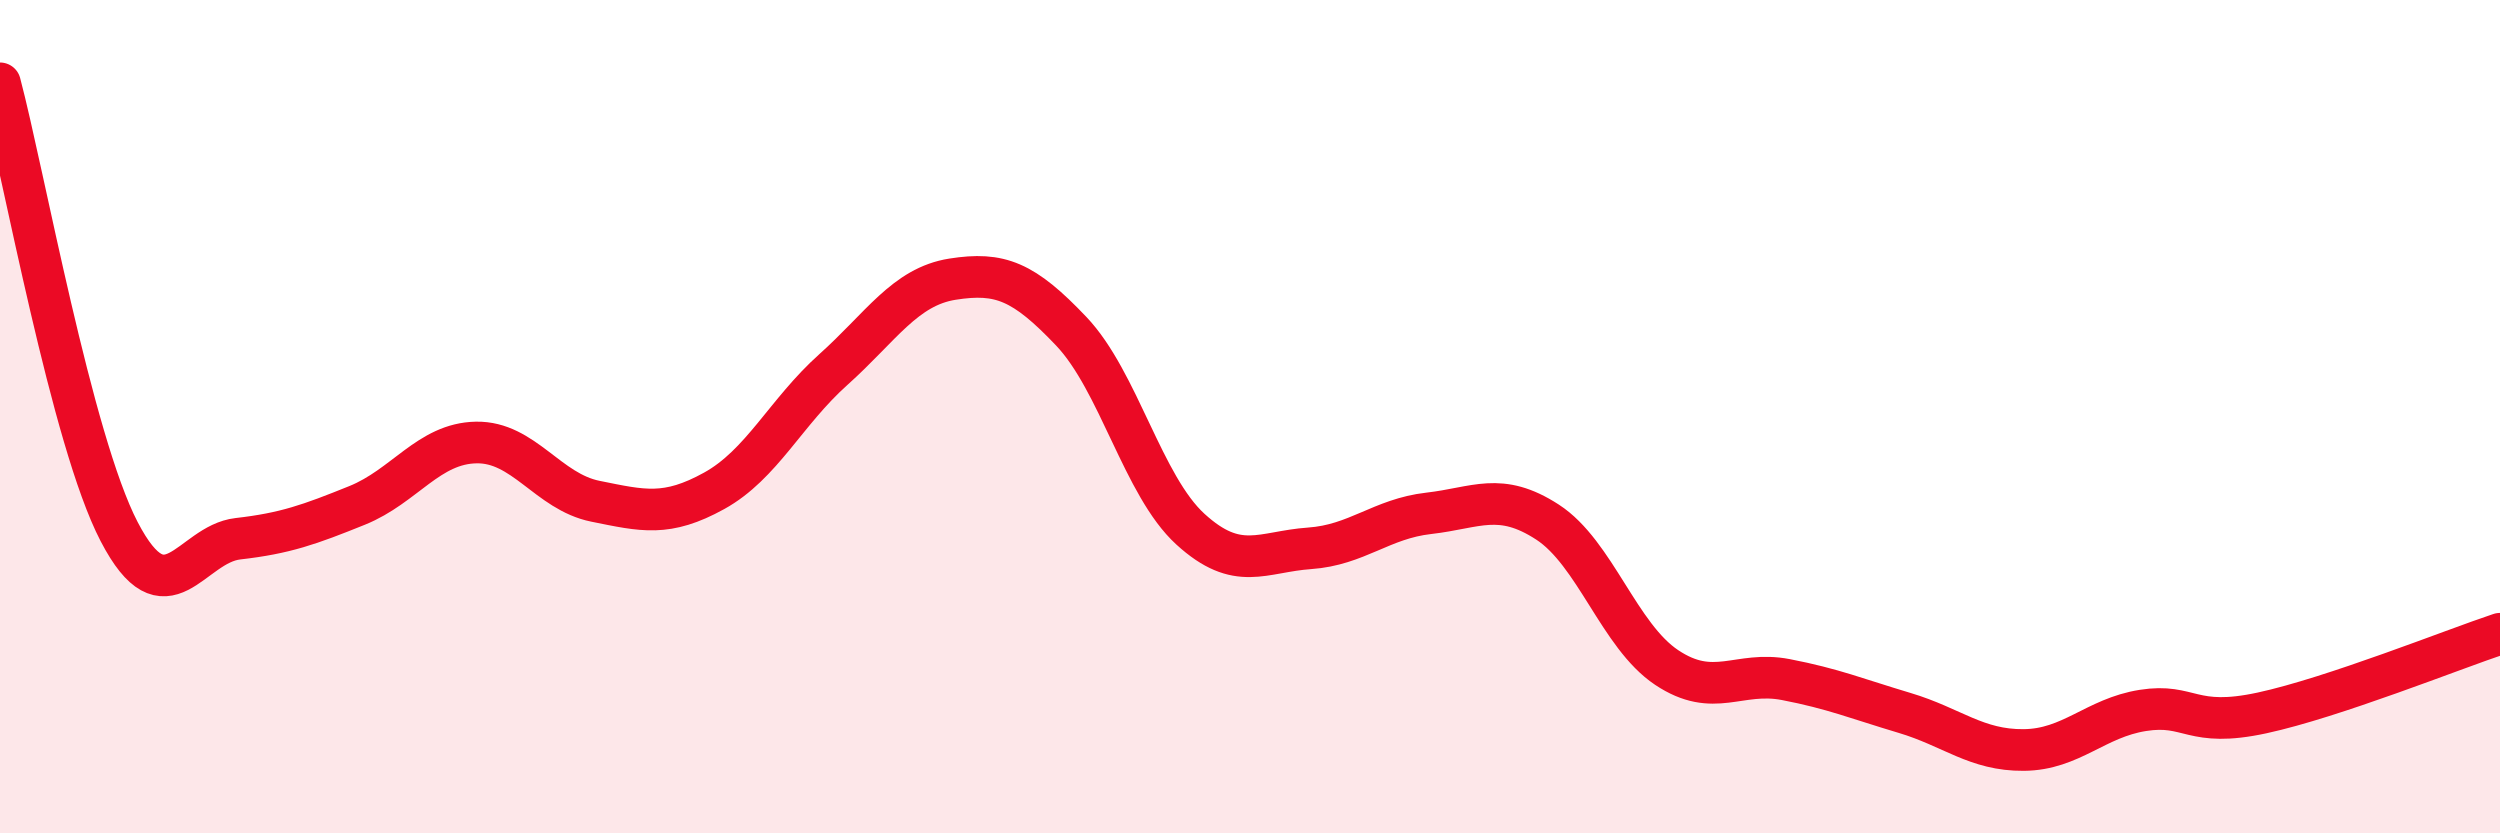
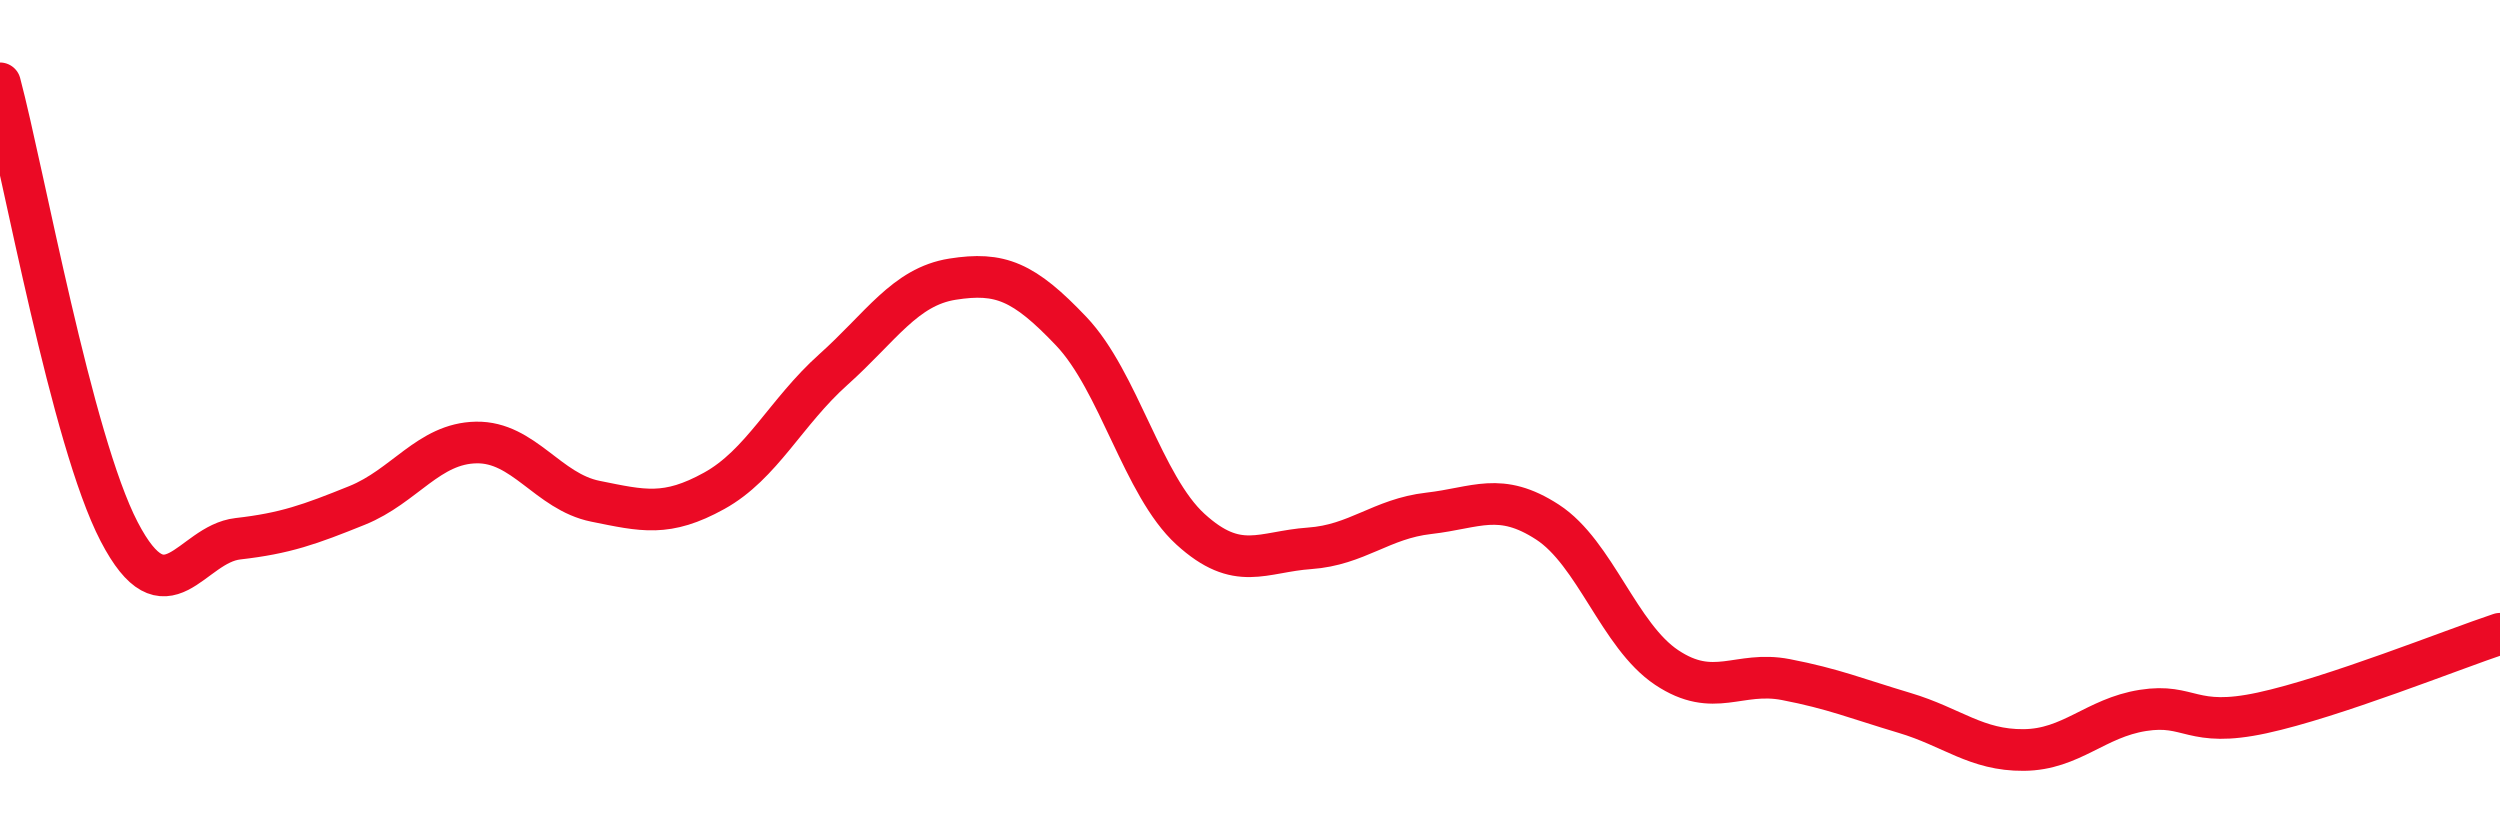
<svg xmlns="http://www.w3.org/2000/svg" width="60" height="20" viewBox="0 0 60 20">
-   <path d="M 0,2 C 0.57,4.15 1.72,10.57 2.86,12.76 C 4,14.95 4.57,13.06 5.71,12.93 C 6.85,12.8 7.43,12.59 8.57,12.13 C 9.71,11.67 10.29,10.64 11.43,10.62 C 12.57,10.6 13.15,11.8 14.29,12.03 C 15.43,12.26 16,12.41 17.14,11.78 C 18.28,11.15 18.86,9.89 20,8.87 C 21.14,7.85 21.72,6.88 22.86,6.7 C 24,6.52 24.57,6.75 25.71,7.95 C 26.85,9.15 27.43,11.66 28.57,12.7 C 29.71,13.74 30.29,13.24 31.43,13.16 C 32.57,13.08 33.15,12.45 34.29,12.32 C 35.43,12.19 36,11.79 37.14,12.53 C 38.28,13.27 38.86,15.26 40,16.02 C 41.14,16.78 41.72,16.09 42.86,16.31 C 44,16.53 44.57,16.77 45.71,17.11 C 46.85,17.45 47.43,18.01 48.57,18 C 49.71,17.99 50.29,17.23 51.43,17.05 C 52.57,16.87 52.58,17.48 54.29,17.11 C 56,16.74 58.86,15.59 60,15.21L60 20L0 20Z" fill="#EB0A25" opacity="0.1" stroke-linecap="round" stroke-linejoin="round" />
  <path d="M 0,2 C 0.57,4.15 1.72,10.57 2.86,12.76 C 4,14.95 4.57,13.06 5.71,12.93 C 6.85,12.8 7.43,12.59 8.57,12.13 C 9.71,11.67 10.29,10.64 11.43,10.62 C 12.57,10.6 13.15,11.8 14.29,12.03 C 15.43,12.26 16,12.41 17.14,11.78 C 18.28,11.15 18.86,9.89 20,8.87 C 21.14,7.85 21.72,6.88 22.86,6.7 C 24,6.52 24.57,6.75 25.71,7.95 C 26.85,9.15 27.43,11.66 28.57,12.7 C 29.71,13.74 30.29,13.24 31.43,13.16 C 32.57,13.08 33.15,12.45 34.29,12.32 C 35.43,12.19 36,11.79 37.14,12.53 C 38.28,13.27 38.86,15.26 40,16.02 C 41.14,16.78 41.72,16.09 42.86,16.31 C 44,16.53 44.57,16.77 45.71,17.11 C 46.85,17.45 47.43,18.01 48.57,18 C 49.71,17.99 50.29,17.23 51.43,17.05 C 52.57,16.87 52.58,17.48 54.29,17.11 C 56,16.74 58.86,15.59 60,15.21" stroke="#EB0A25" stroke-width="1" fill="none" stroke-linecap="round" stroke-linejoin="round" />
</svg>